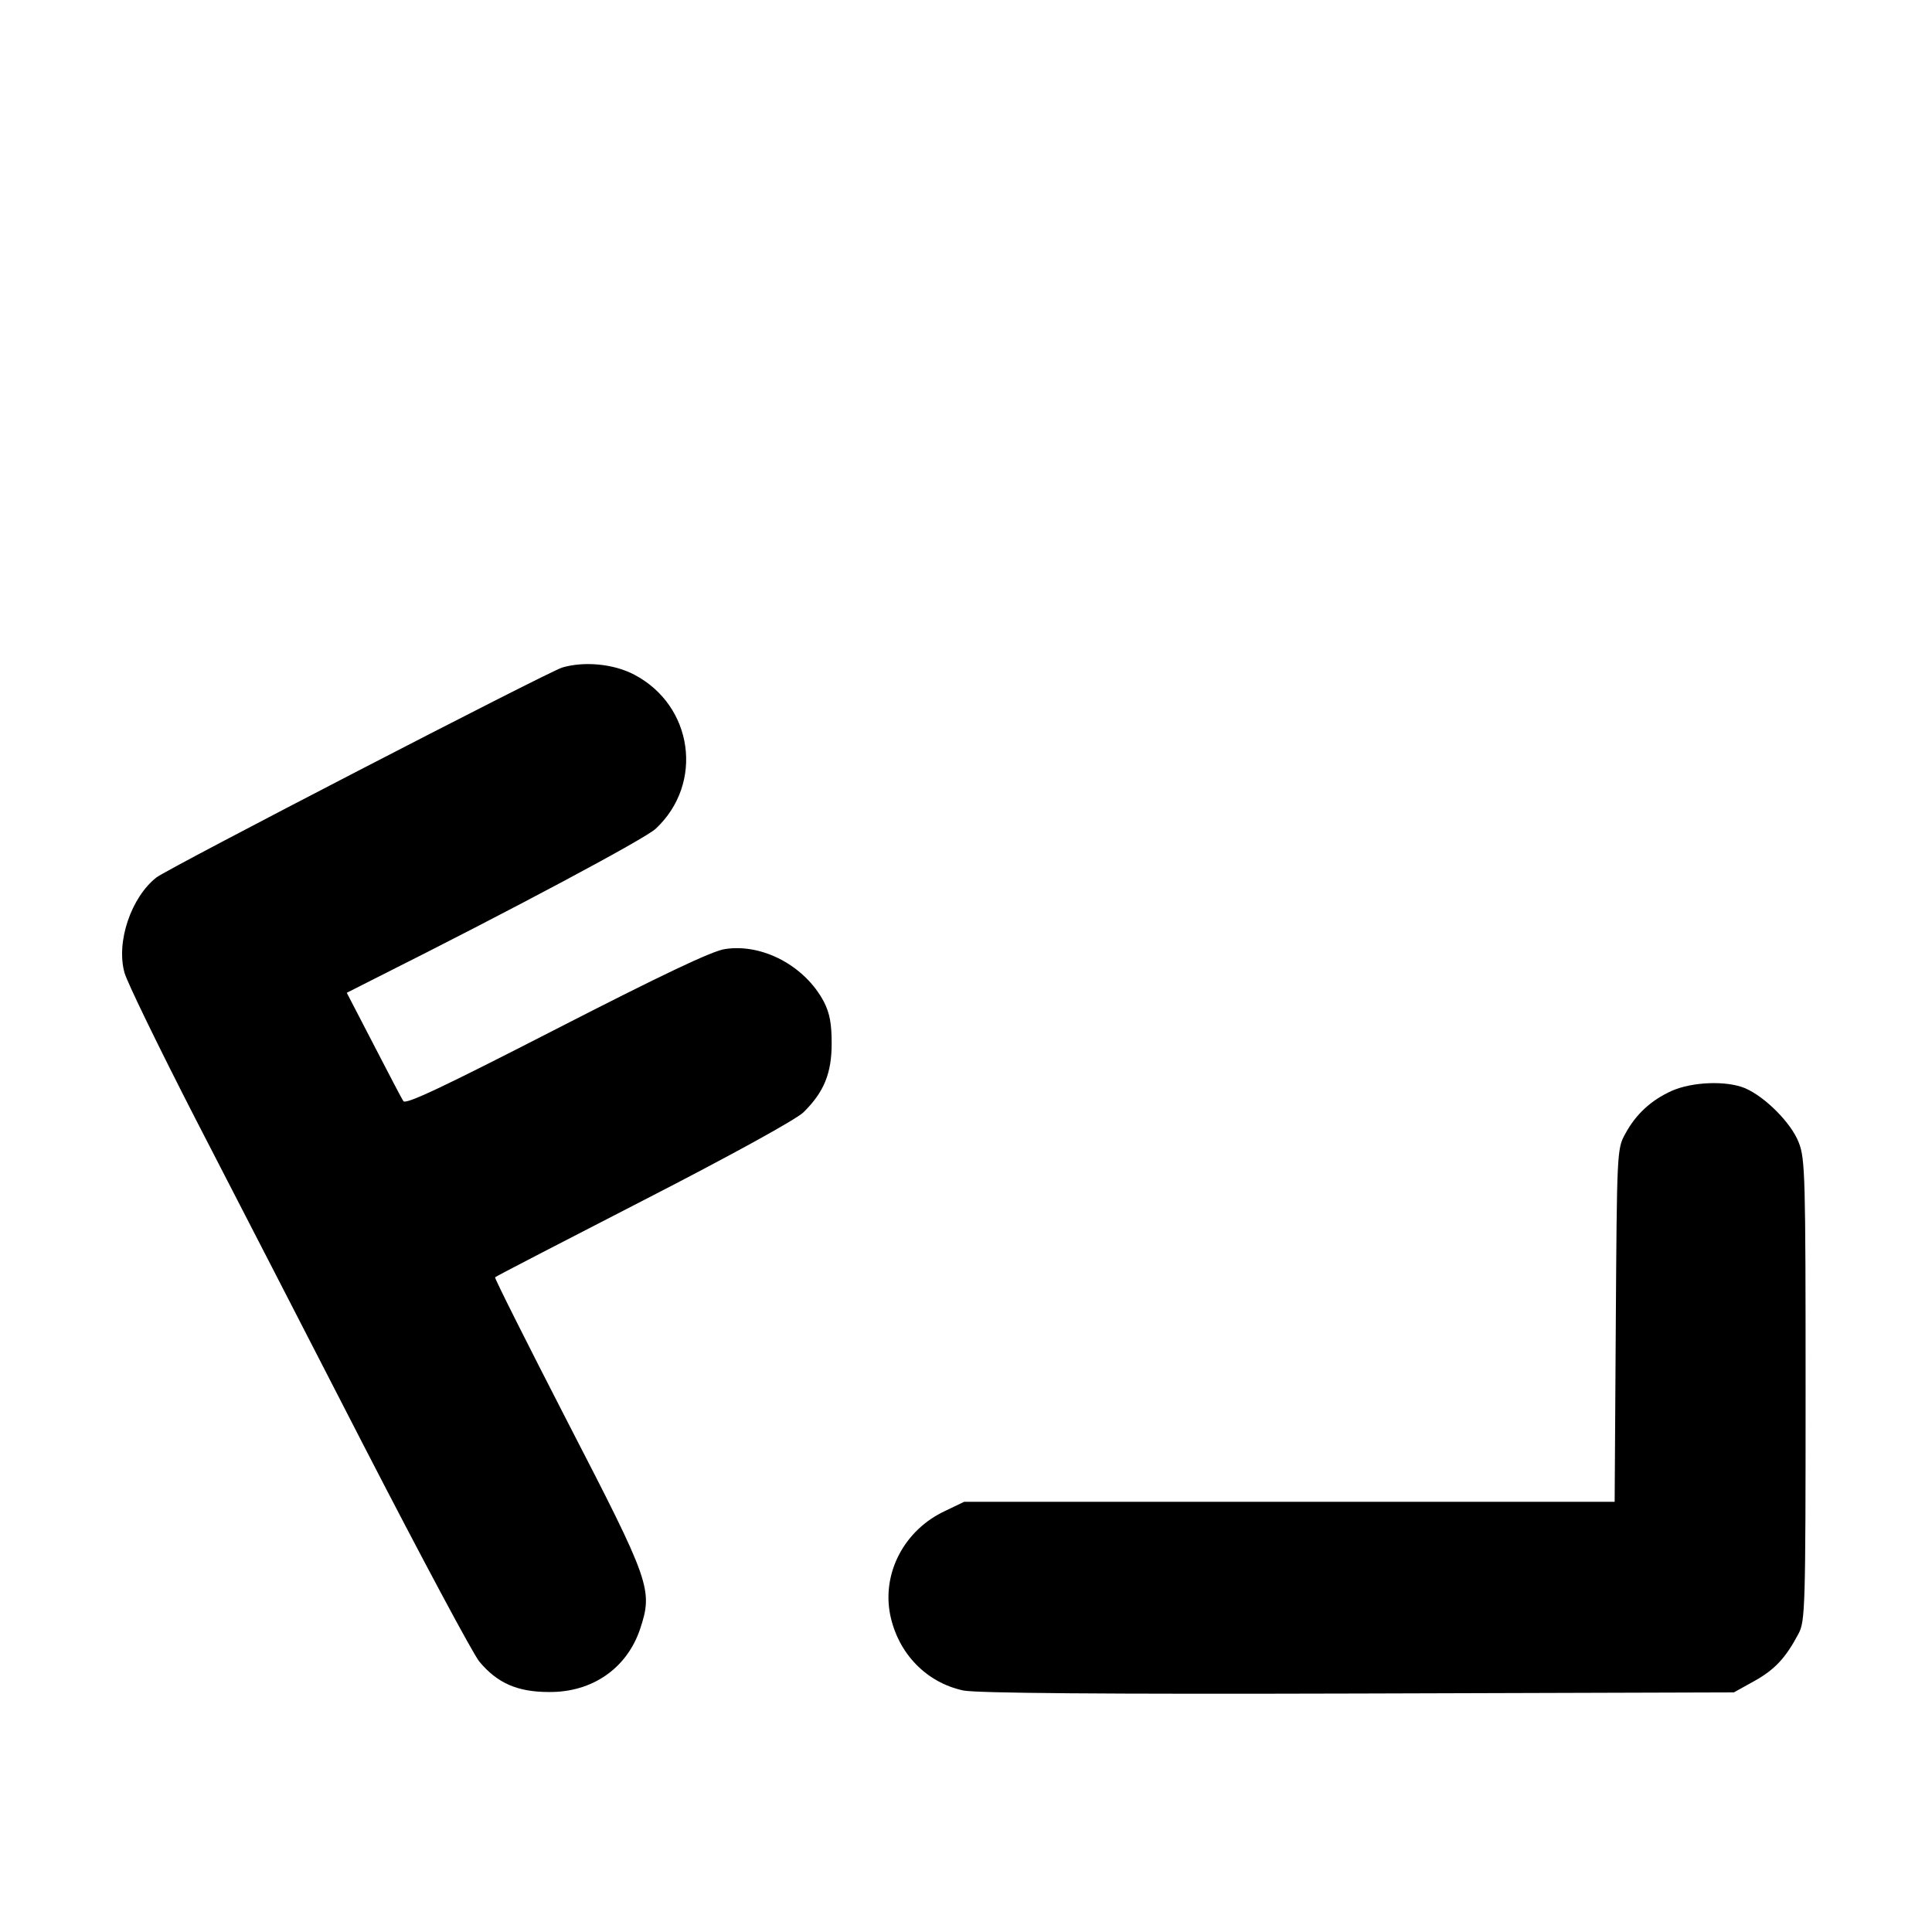
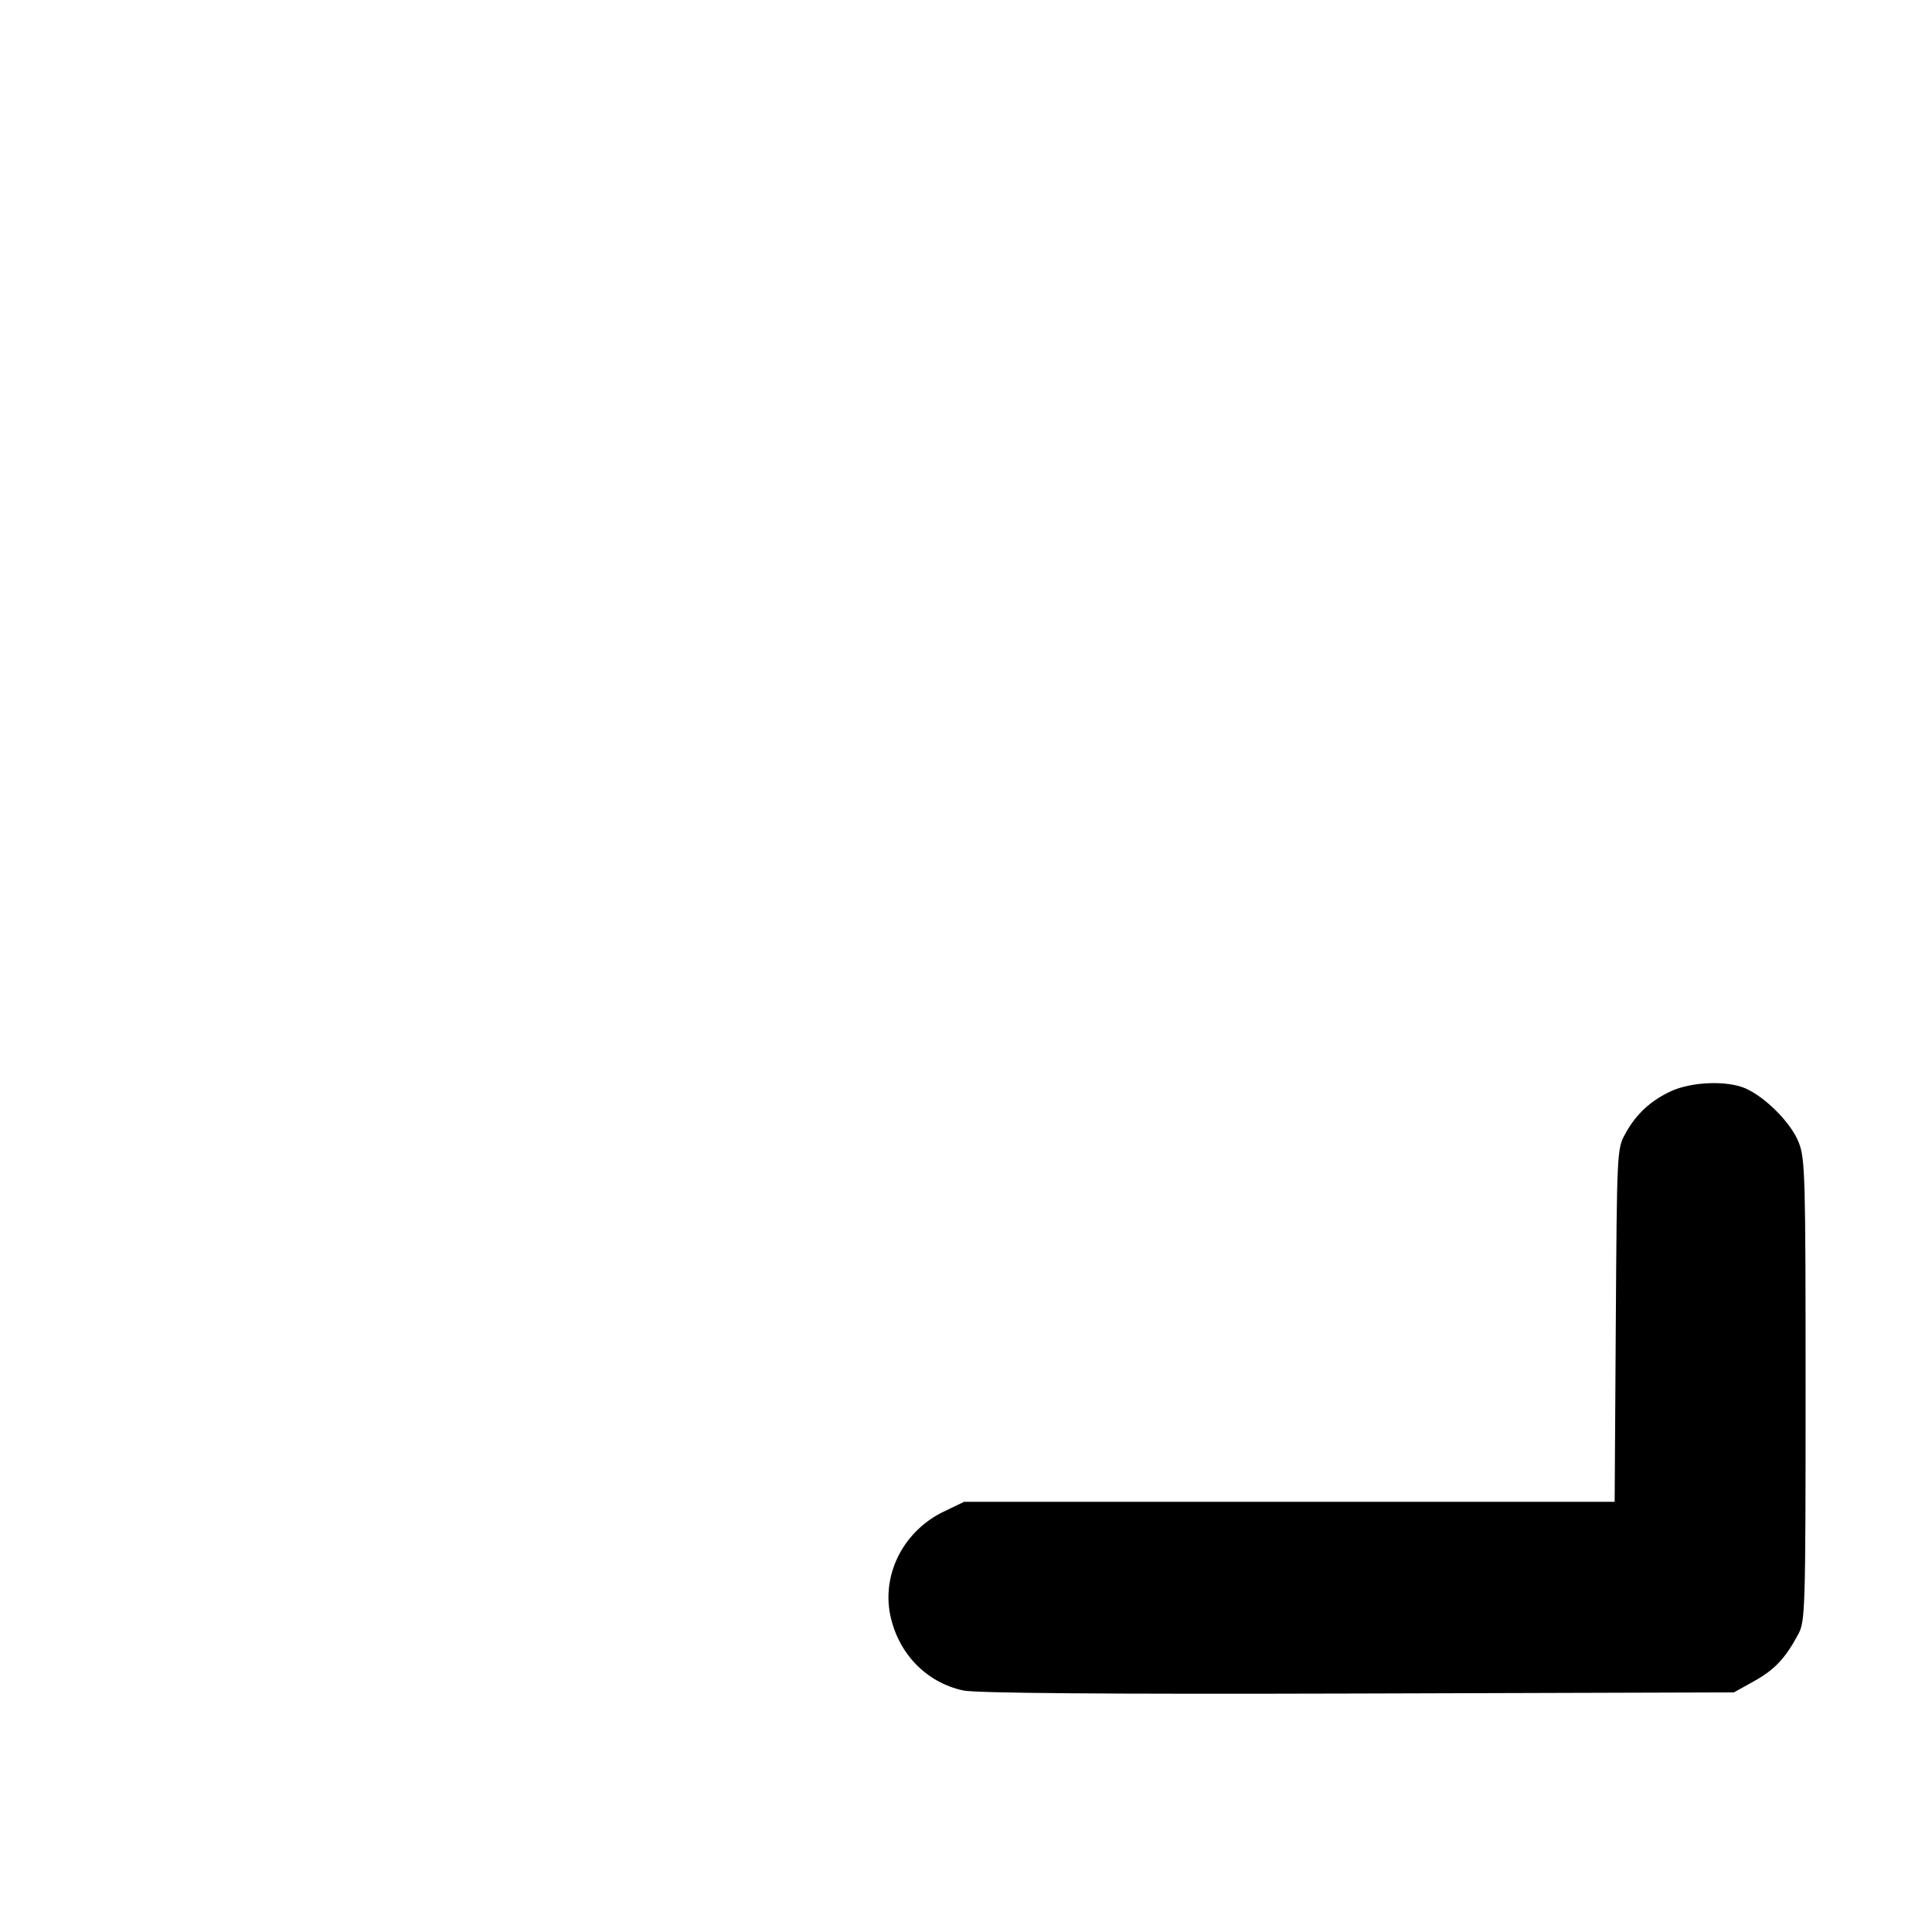
<svg xmlns="http://www.w3.org/2000/svg" version="1.0" width="512pt" height="512pt" viewBox="0 0 512 512" preserveAspectRatio="xMidYMid meet">
  <g transform="translate(0,512) scale(0.1,-0.1)" fill="#000000" stroke="none">
-     <path d="M1490 3351 c-41 -13 -1040 -530 -1075 -556 -67 -52 -108 -171 -85 -253 6 -23 90 -196 187 -385 97 -188 299 -580 449 -872 150 -291 287 -547 304 -568 48 -58 102 -81 185 -81 115 -1 206 63 241 166 35 105 28 124 -191 548 -108 210 -195 383 -193 385 1 2 179 94 393 204 234 120 404 214 424 233 55 54 75 104 75 183 0 52 -5 80 -21 111 -50 94 -162 154 -261 139 -33 -4 -169 -69 -446 -211 -302 -155 -401 -202 -407 -192 -5 7 -40 75 -79 150 l-71 137 73 37 c367 184 719 372 746 398 128 120 99 326 -57 408 -55 29 -133 36 -191 19z" />
    <path d="M4430 2229 c-55 -25 -95 -62 -123 -114 -22 -39 -22 -50 -25 -507 l-3 -468 -862 0 -862 0 -50 -24 c-108 -50 -168 -164 -146 -275 21 -103 96 -180 194 -201 36 -7 364 -10 1047 -8 l995 3 54 30 c54 30 83 61 117 125 18 33 19 69 19 645 0 564 -1 614 -18 657 -20 52 -89 121 -142 144 -50 21 -141 17 -195 -7z" />
  </g>
</svg>